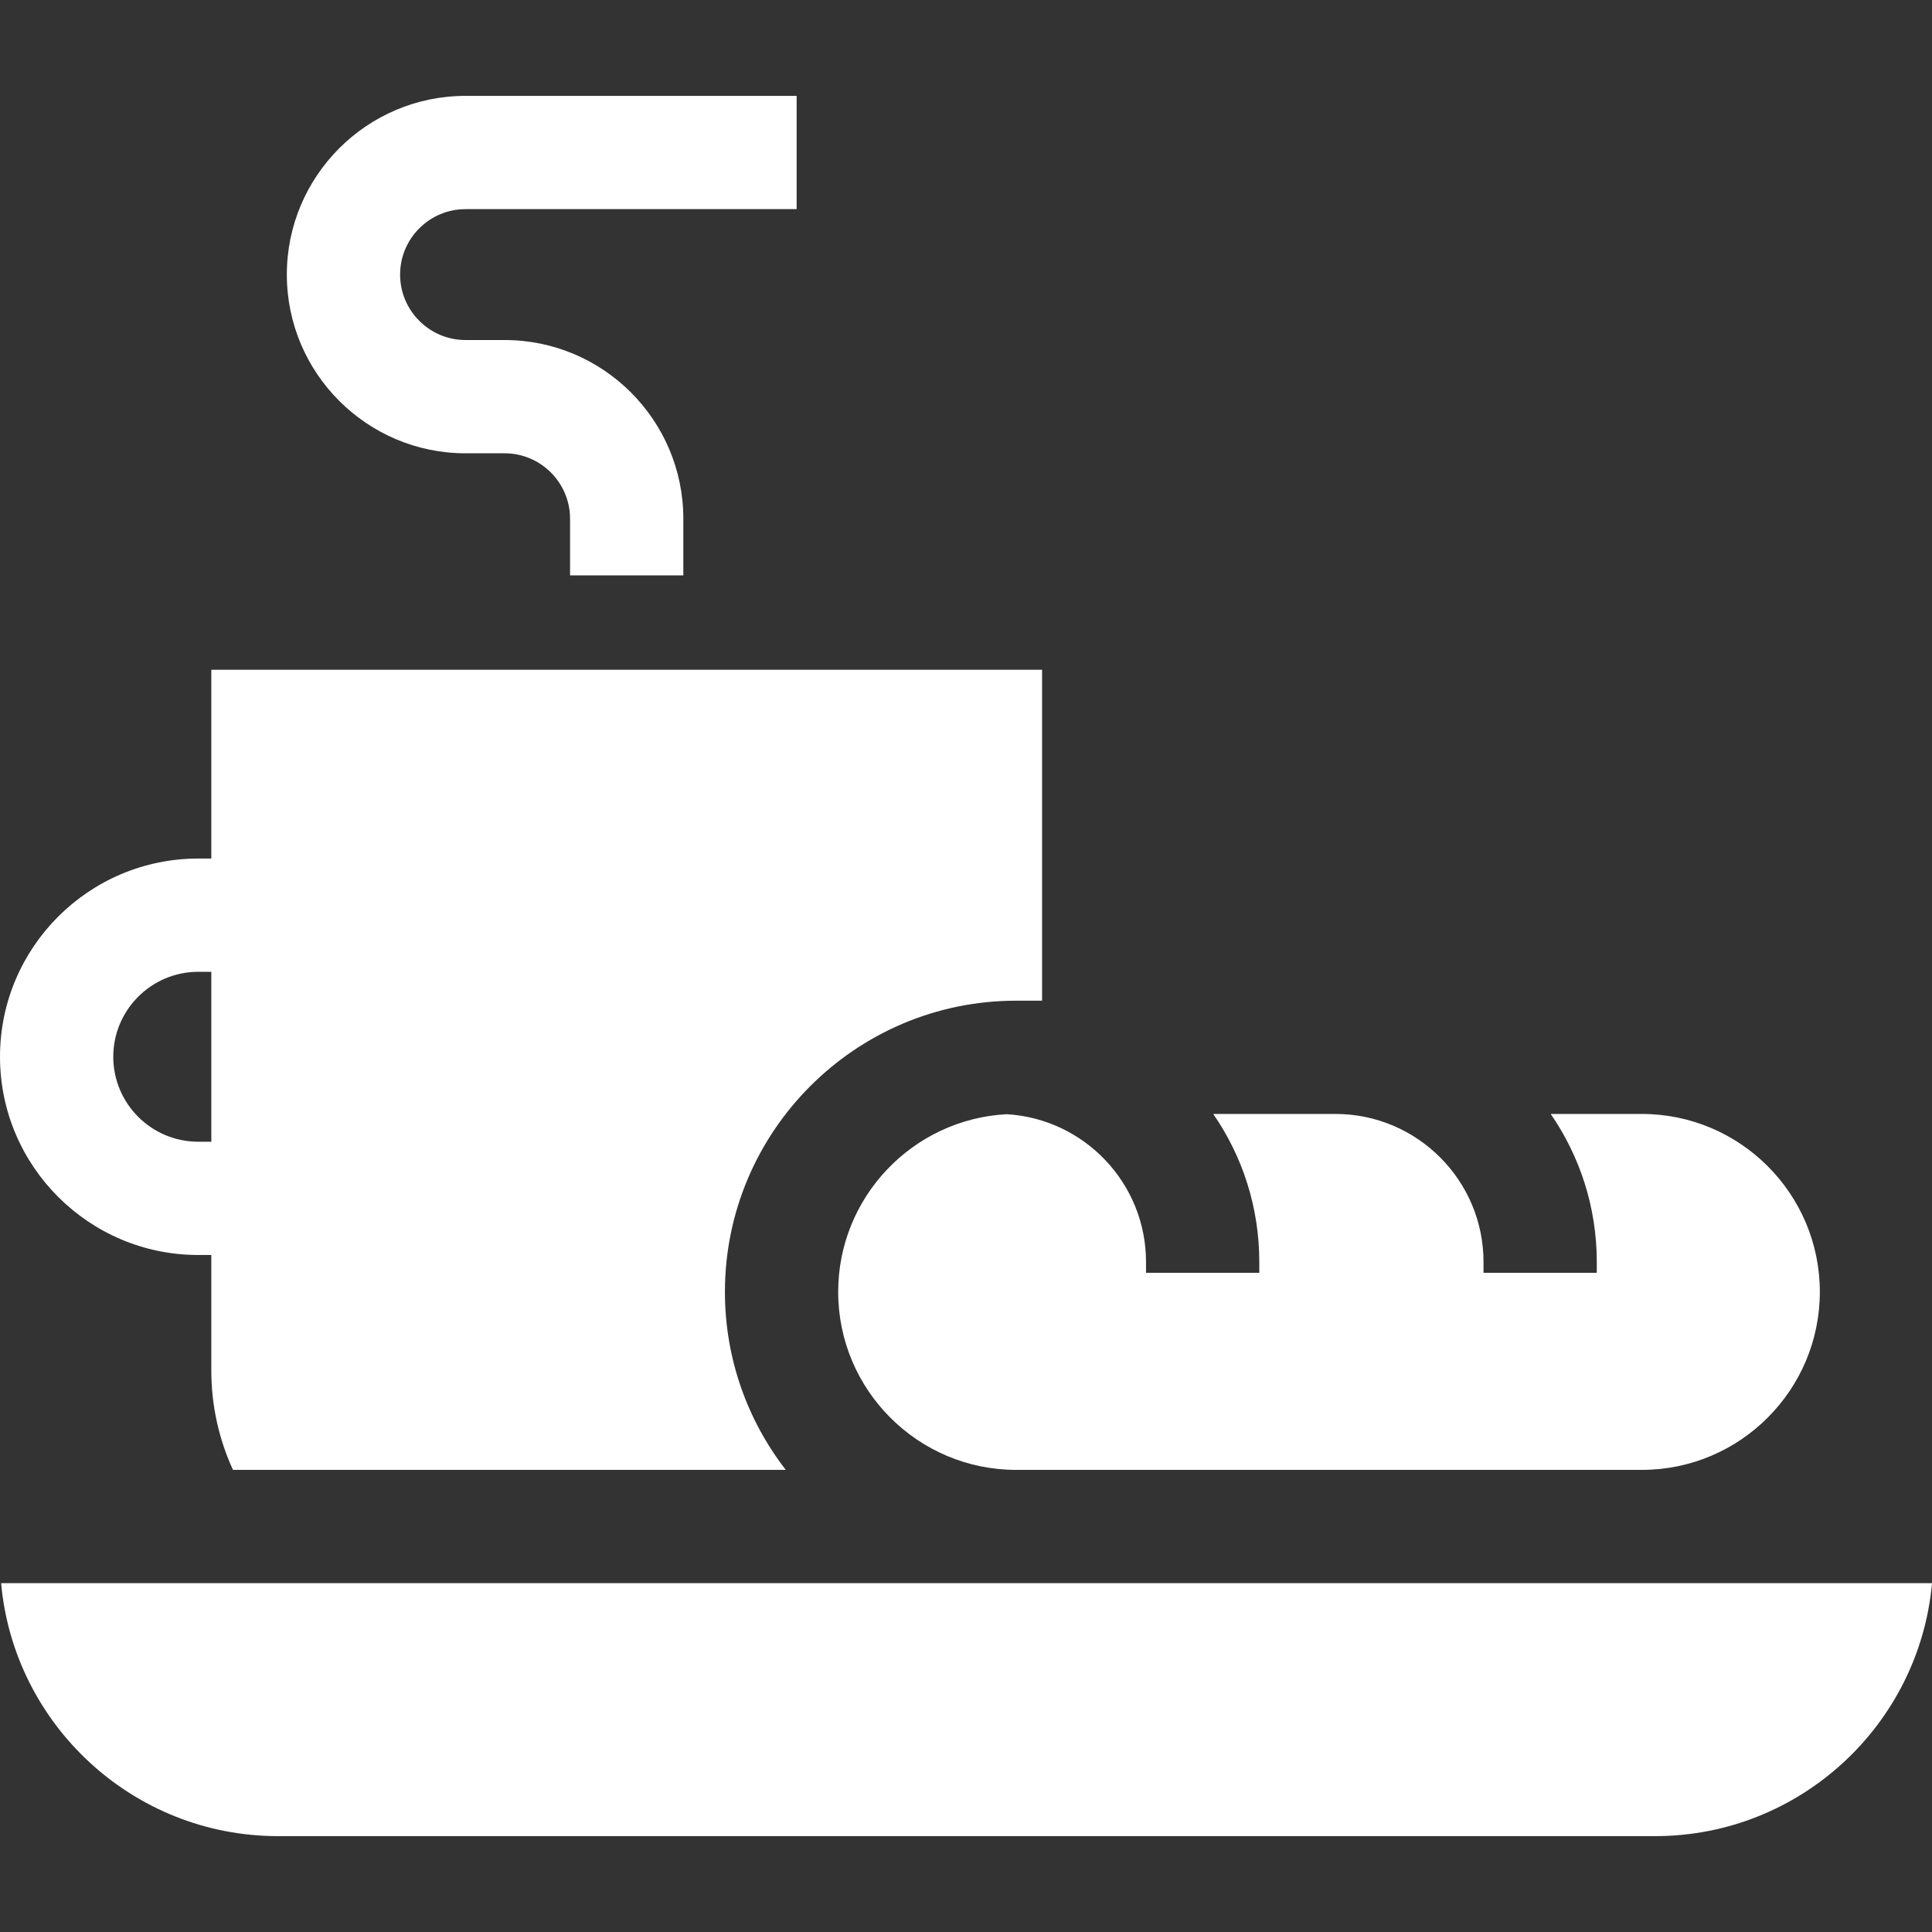
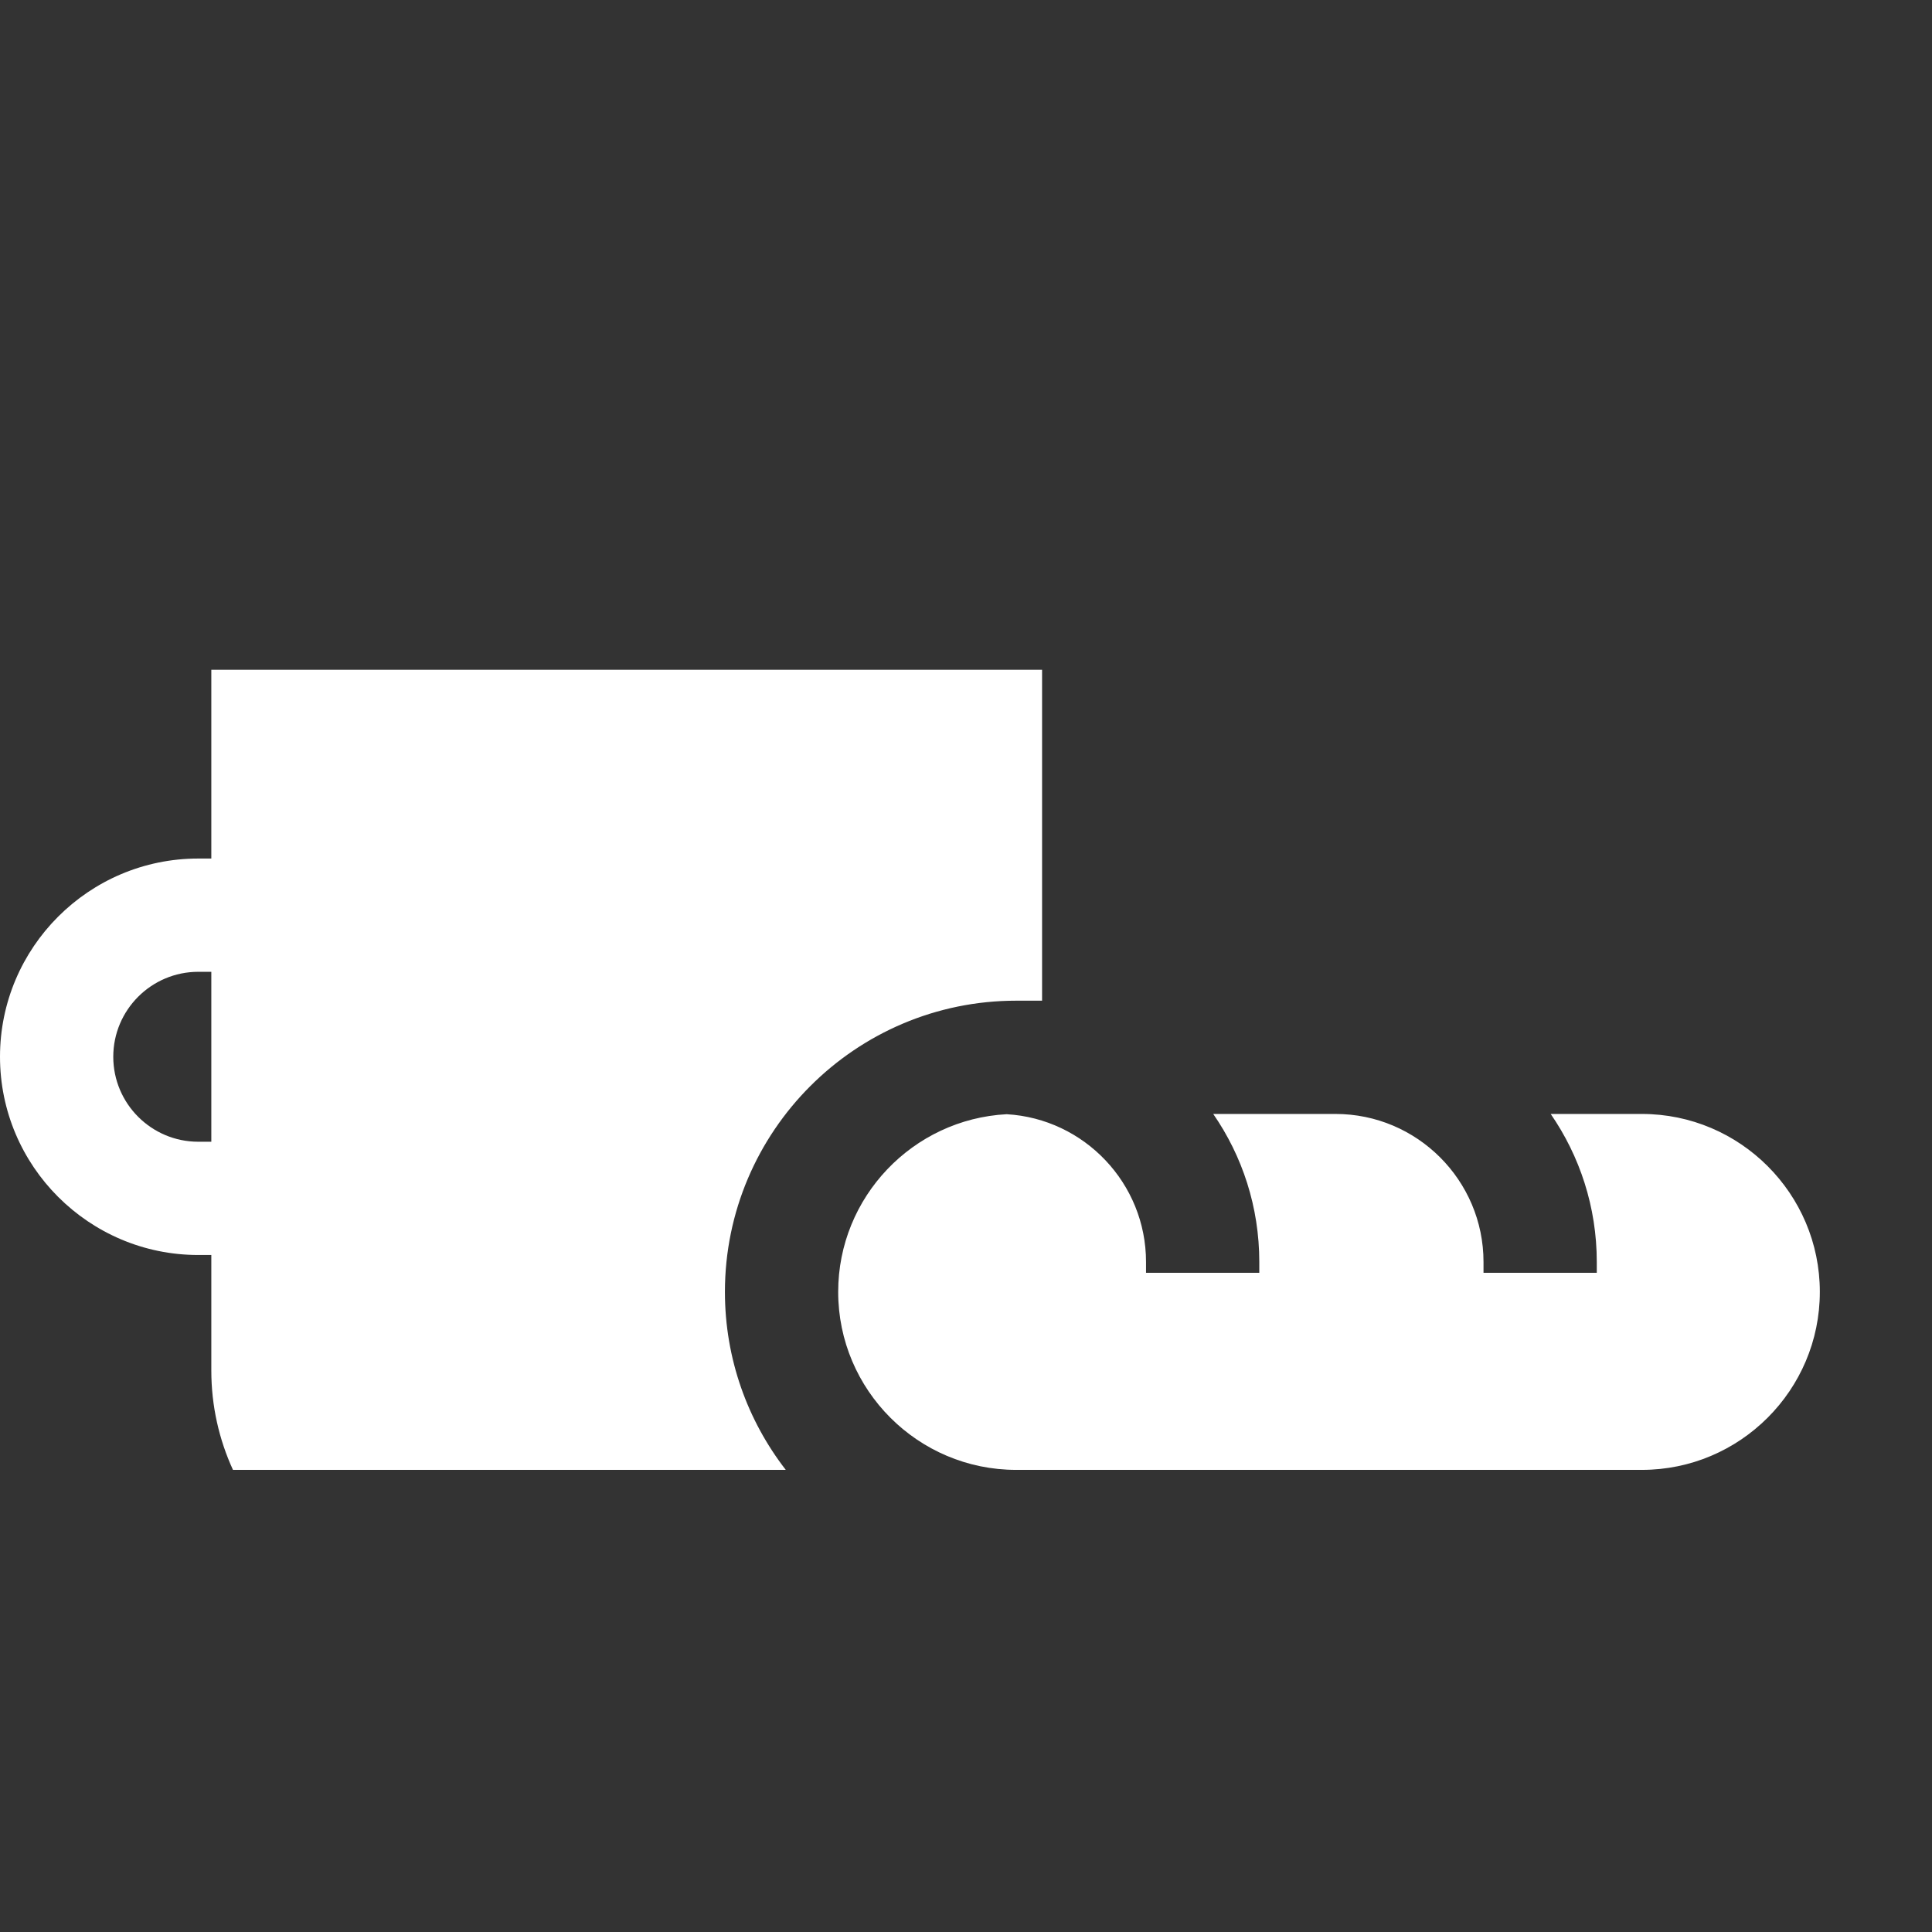
<svg xmlns="http://www.w3.org/2000/svg" id="Layer_1" height="300" viewBox="0 0 511.702 511.702" width="300" version="1.1">
  <rect x="0" y="0" width="511.702" height="511.702" fill="#333333" stroke="none" />
  <g width="100%" height="100%" transform="matrix(1,0,0,1,0,0)">
    <g>
      <g>
-         <path d="m180.984 152.391h-30v-14.999c0-9.558-7.775-17.333-17.333-17.333h-10.348c-26.1 0-47.333-21.234-47.333-47.333s21.233-47.333 47.333-47.333h87.694v30h-87.694c-9.558 0-17.333 7.775-17.333 17.333s7.775 17.333 17.333 17.333h10.348c26.1 0 47.333 21.234 47.333 47.333z" fill="#ffffff" fill-opacity="1" data-original-color="#000000ff" stroke="none" stroke-opacity="1" />
-       </g>
+         </g>
      <path d="m192 342.172c0-42.532 34.602-77.134 77.134-77.134h6.866v-87.651h-220.032v50.003h-3.466c-28.949 0-52.502 23.552-52.502 52.502s23.553 52.502 52.502 52.502h3.466v30.587c0 9.387 2.053 18.304 5.734 26.324h146.412c-10.098-13.042-16.114-29.398-16.114-47.133zm-136.032-39.777h-3.466c-12.407 0-22.502-10.095-22.502-22.503s10.095-22.502 22.502-22.502h3.466z" fill="#ffffff" fill-opacity="1" data-original-color="#000000ff" stroke="none" stroke-opacity="1" />
-       <path d="m.296 419.306c3.364 37.507 34.973 67.004 73.341 67.004h364.724c38.368 0 69.977-29.496 73.341-67.004z" fill="#ffffff" fill-opacity="1" data-original-color="#000000ff" stroke="none" stroke-opacity="1" />
      <path d="m481.995 342.172c0-25.99-21.144-47.134-47.133-47.134h-24.148c7.694 11.152 12.204 24.662 12.204 39.206v2.866h-30v-2.866c0-21.618-17.588-39.206-39.206-39.206h-32.38c7.695 11.123 12.201 24.624 12.201 39.206v2.867h-30v-2.866c0-20.849-16.359-37.949-36.916-39.139-24.824 1.311-44.617 21.921-44.617 47.066 0 25.99 21.144 47.134 47.134 47.134h165.729c25.988 0 47.132-21.144 47.132-47.134z" fill="#ffffff" fill-opacity="1" data-original-color="#000000ff" stroke="none" stroke-opacity="1" />
    </g>
  </g>
</svg>